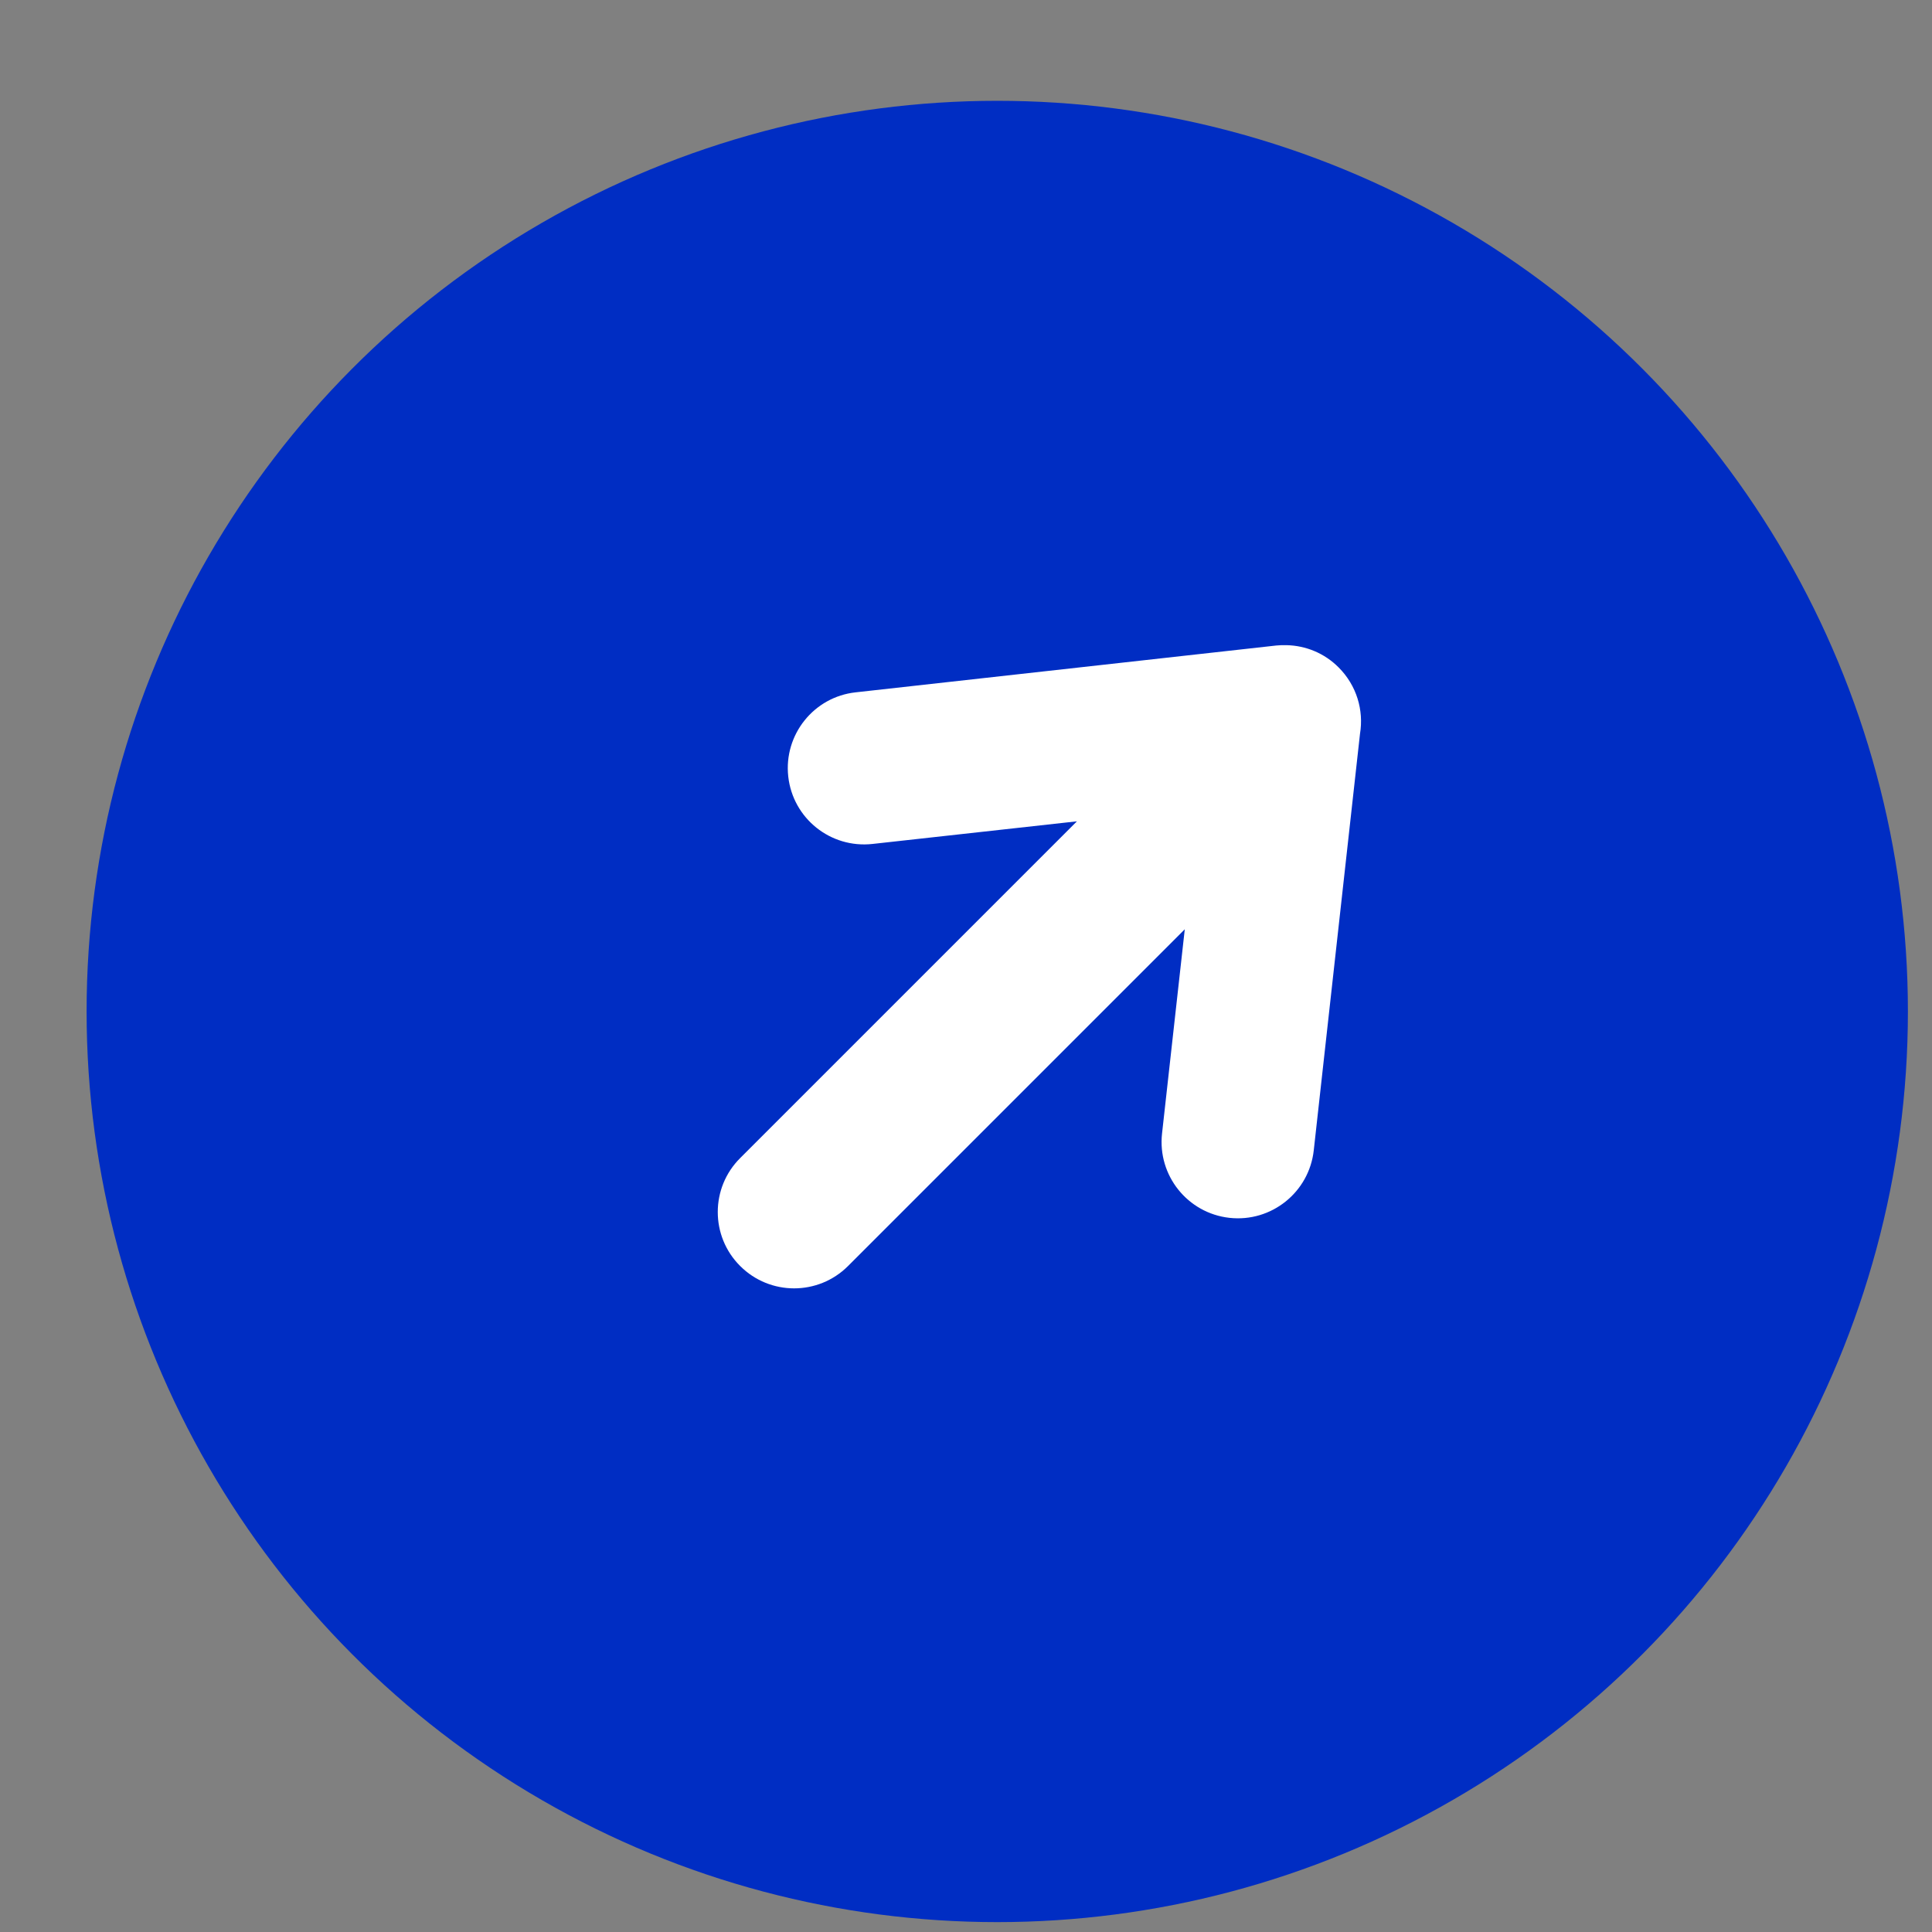
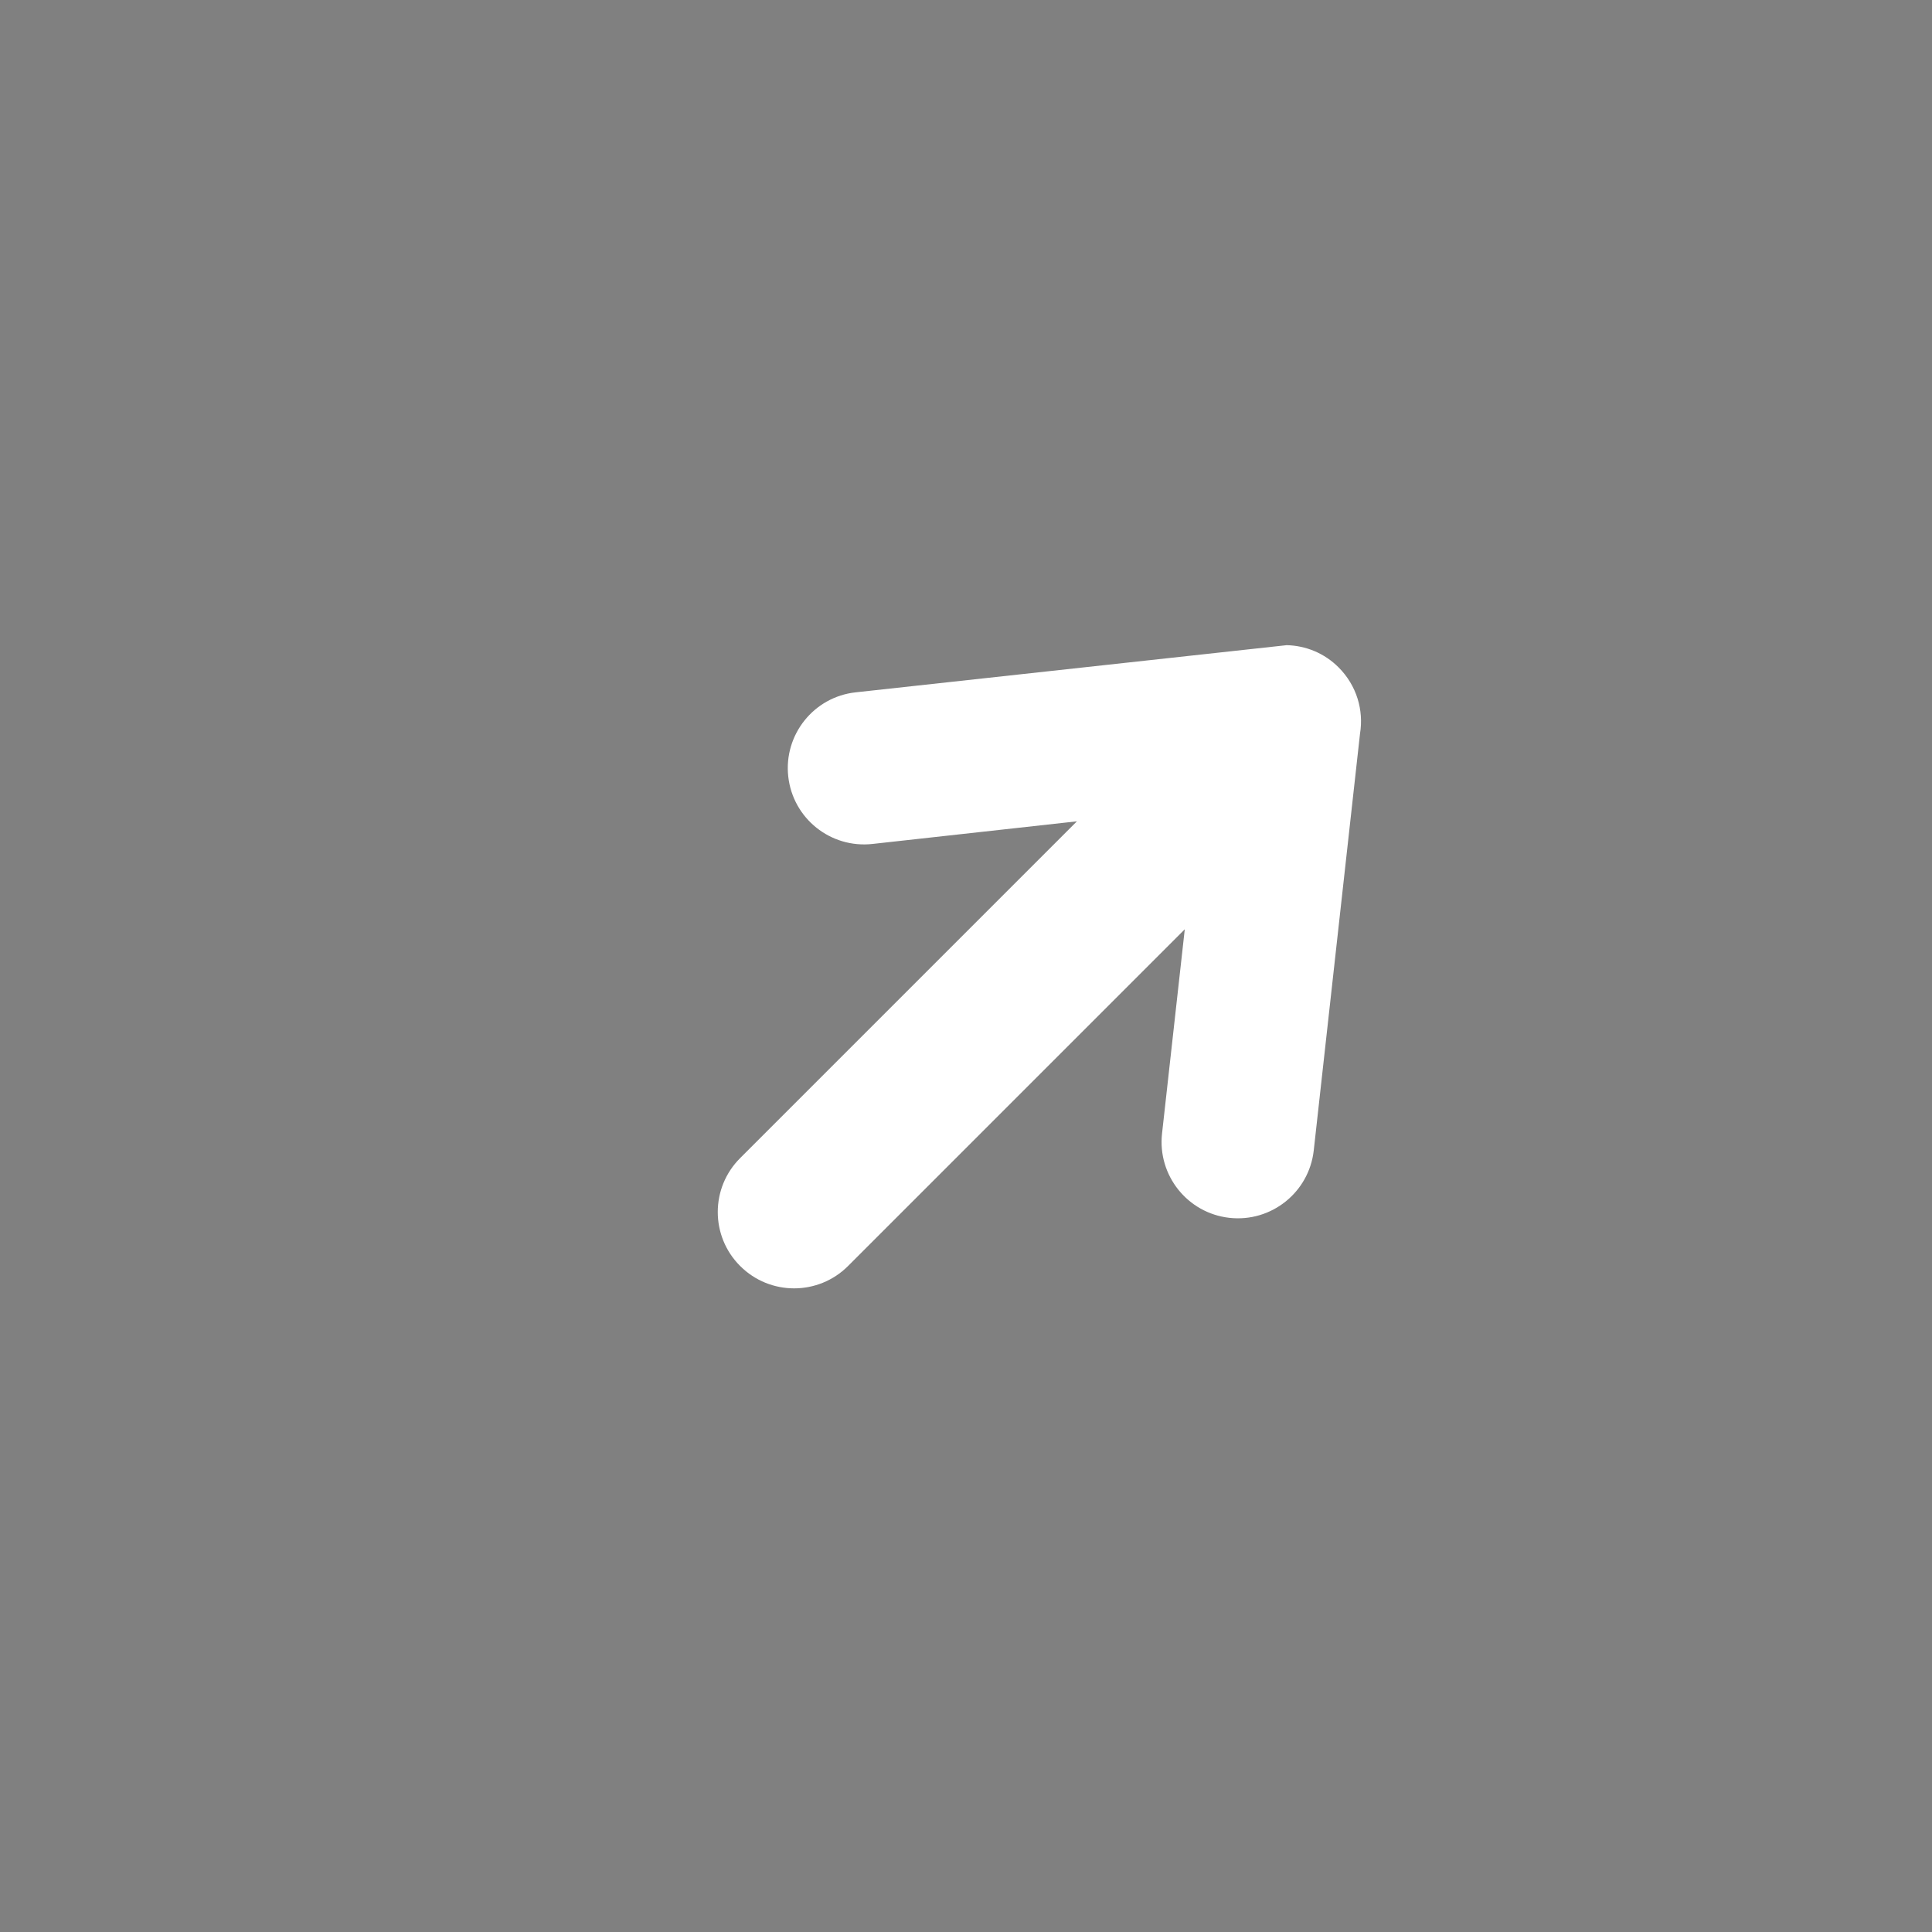
<svg xmlns="http://www.w3.org/2000/svg" width="17" height="17" viewBox="0 0 17 17" fill="none">
  <rect x="0" y="0" width="17" height="17" fill="#808080" stroke="none" />
-   <circle cx="8.775" cy="8.9" r="8.013" fill="#002DC3" />
-   <path fill-rule="evenodd" clip-rule="evenodd" d="M7.529 6.092C7.161 6.132 6.895 6.465 6.936 6.833C6.977 7.202 7.309 7.467 7.678 7.426L9.476 7.227L6.513 10.19C6.25 10.452 6.25 10.878 6.513 11.14C6.775 11.402 7.2 11.402 7.462 11.14L10.425 8.177L10.225 9.974C10.184 10.343 10.45 10.675 10.818 10.716C11.187 10.757 11.519 10.491 11.56 10.122L11.967 6.456C12.001 6.25 11.938 6.032 11.779 5.873C11.653 5.746 11.488 5.681 11.322 5.677C11.291 5.676 11.26 5.677 11.23 5.68L7.529 6.092Z" fill="white" />
+   <path fill-rule="evenodd" clip-rule="evenodd" d="M7.529 6.092C7.161 6.132 6.895 6.465 6.936 6.833C6.977 7.202 7.309 7.467 7.678 7.426L9.476 7.227L6.513 10.19C6.25 10.452 6.25 10.878 6.513 11.14C6.775 11.402 7.2 11.402 7.462 11.14L10.425 8.177L10.225 9.974C10.184 10.343 10.45 10.675 10.818 10.716C11.187 10.757 11.519 10.491 11.56 10.122L11.967 6.456C12.001 6.25 11.938 6.032 11.779 5.873C11.653 5.746 11.488 5.681 11.322 5.677L7.529 6.092Z" fill="white" />
</svg>